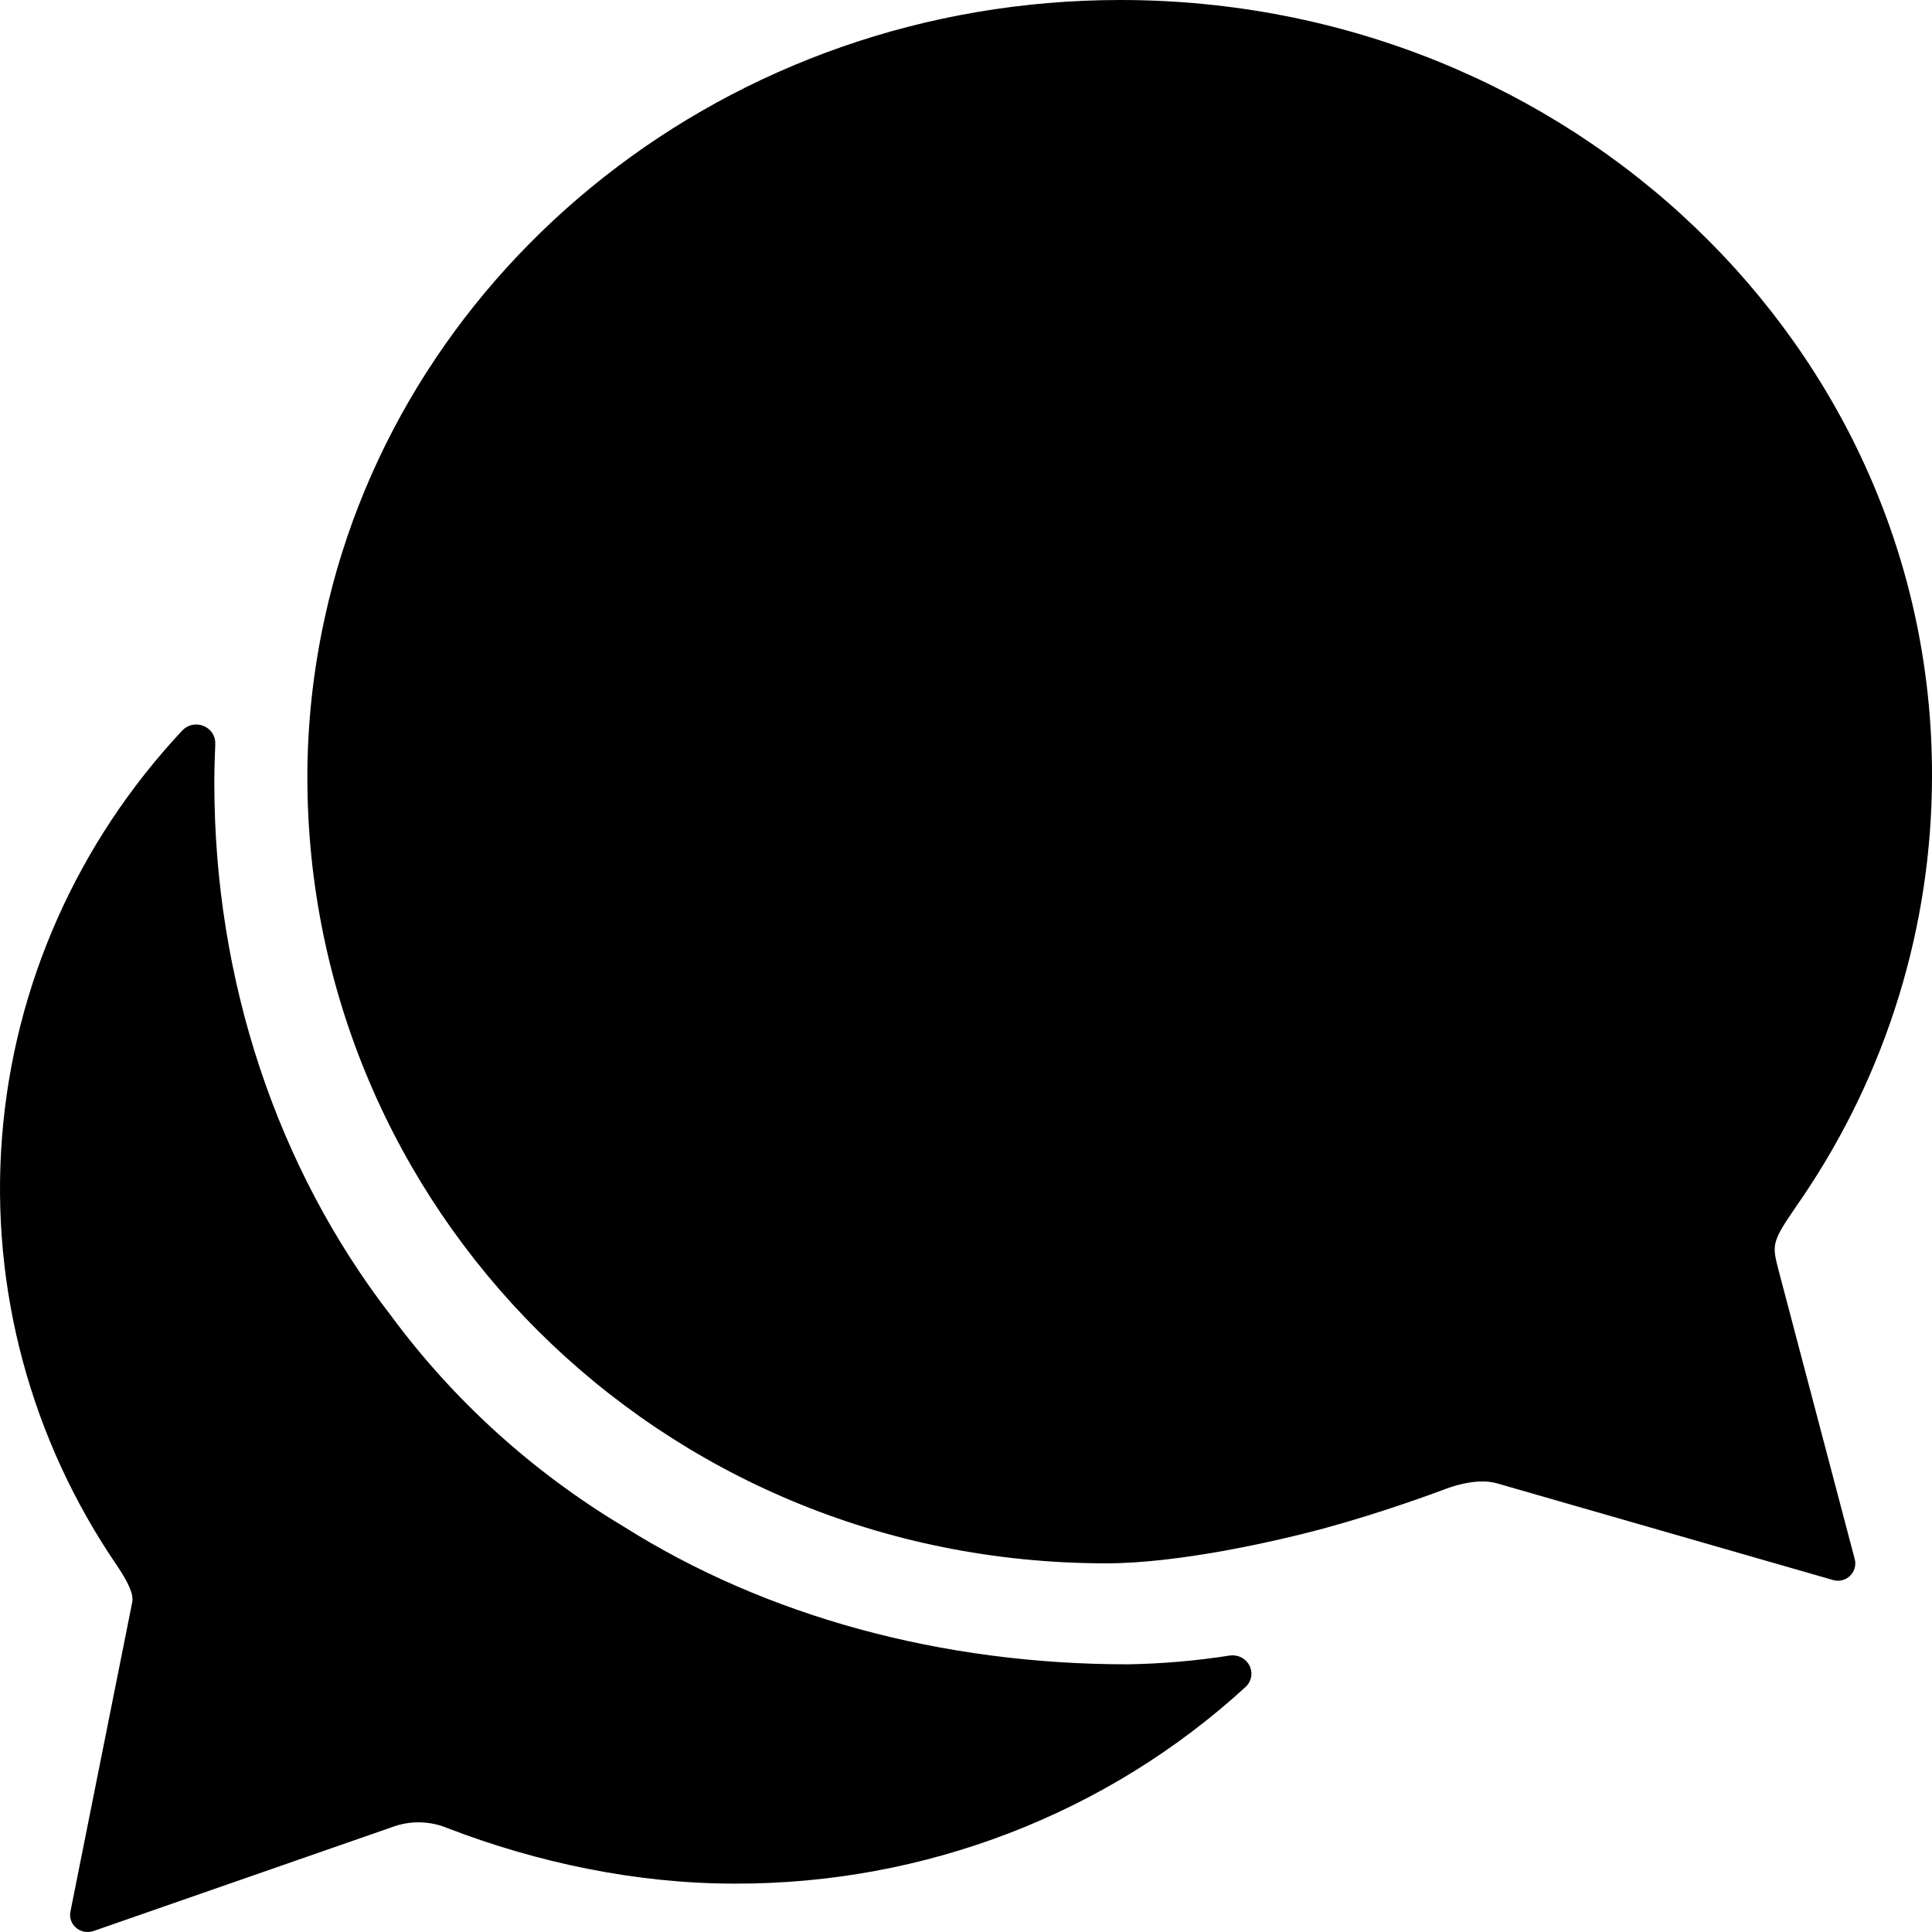
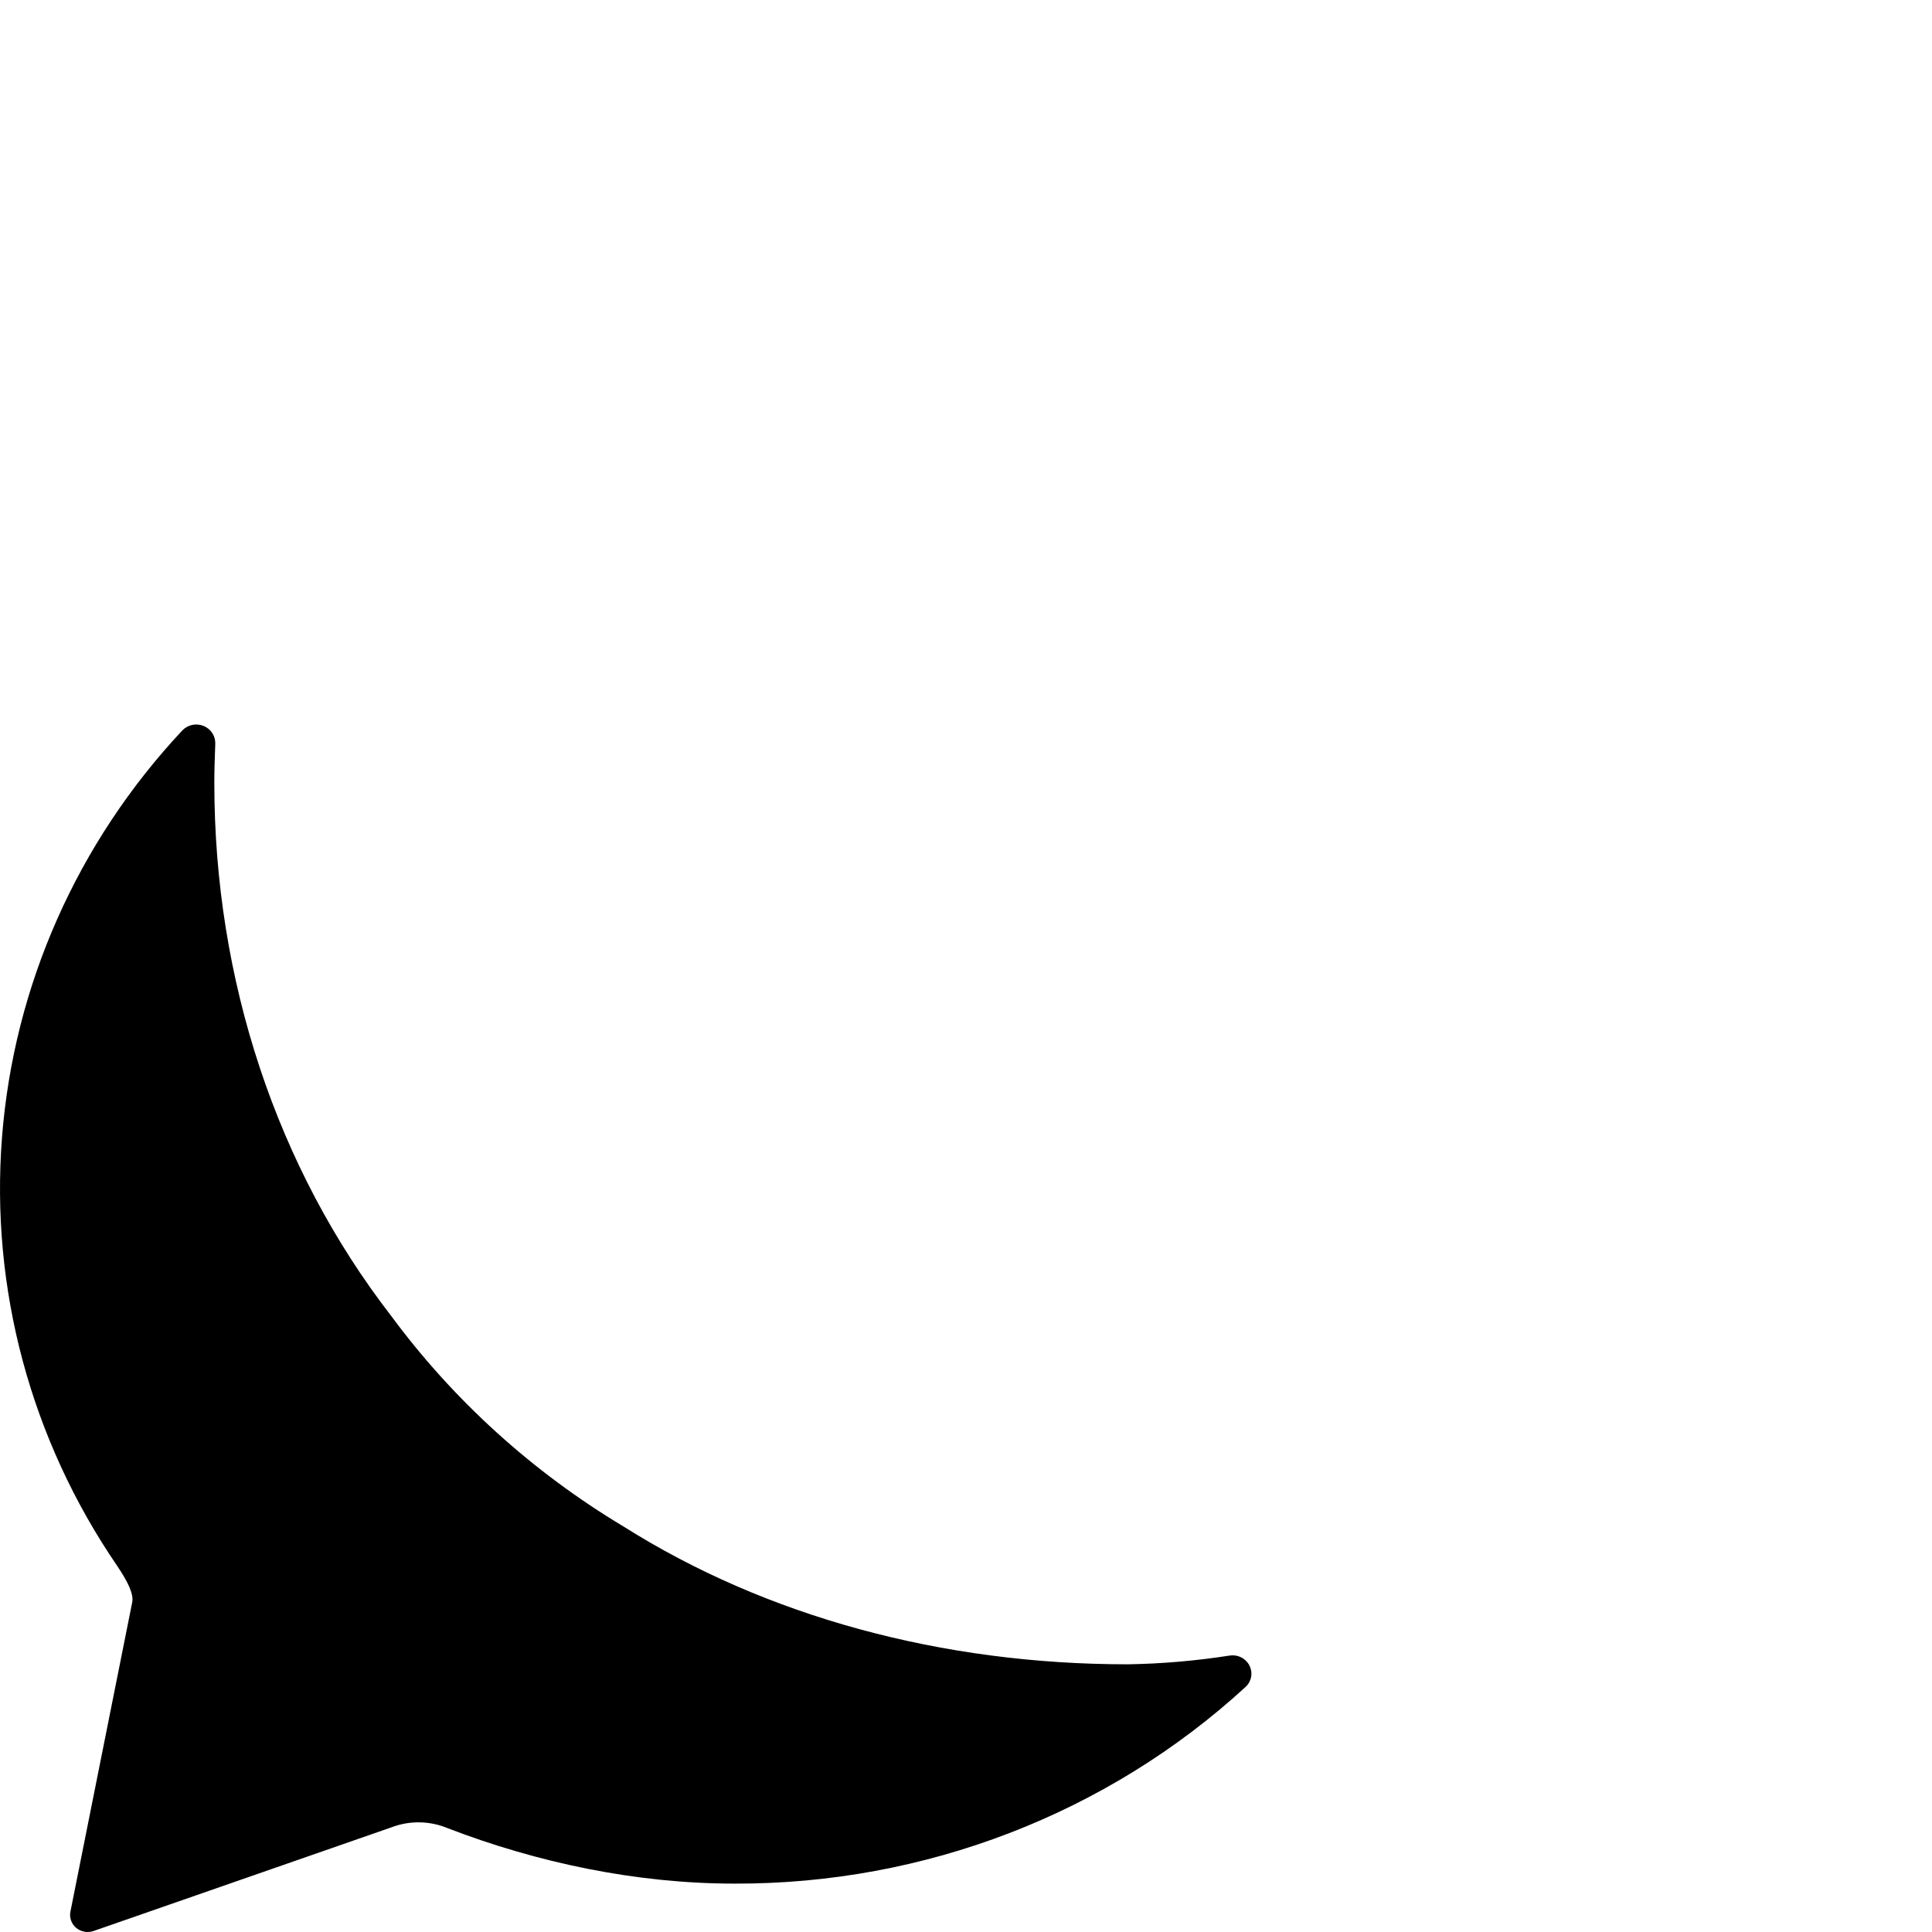
<svg xmlns="http://www.w3.org/2000/svg" width="45" height="45" viewBox="0 0 45 45" fill="currentColor">
-   <path d="M41.766 28.204C41.844 28.092 41.919 27.976 41.996 27.868C43.95 24.977 44.996 21.573 45 18.088C45.032 8.101 36.566 0 26.097 0C16.965 0 9.348 6.184 7.563 14.394C7.296 15.611 7.16 16.853 7.159 18.098C7.159 28.095 15.3 36.413 25.769 36.413C27.434 36.413 29.676 35.916 30.906 35.58C32.136 35.244 33.355 34.8 33.67 34.681C33.985 34.561 34.478 34.438 34.871 34.551L42.695 36.802C42.764 36.822 42.837 36.824 42.906 36.806C42.976 36.789 43.04 36.754 43.091 36.704C43.143 36.655 43.18 36.592 43.199 36.523C43.218 36.455 43.219 36.382 43.2 36.313L41.41 29.525C41.285 29.022 41.269 28.928 41.766 28.204Z" fill="currentColor" />
  <path d="M28.642 38.561C27.856 38.684 27.063 38.752 26.267 38.765C21.935 38.765 17.844 37.65 14.526 35.557C12.404 34.286 10.561 32.615 9.106 30.643C6.443 27.199 4.992 22.821 4.992 18.239C4.992 17.927 5.003 17.628 5.014 17.327C5.018 17.238 4.994 17.15 4.945 17.075C4.896 17 4.825 16.942 4.741 16.908C4.657 16.874 4.564 16.866 4.475 16.885C4.386 16.905 4.306 16.95 4.244 17.016C1.8 19.626 0.322 22.961 0.047 26.487C-0.228 30.013 0.715 33.527 2.727 36.469C2.979 36.844 3.122 37.134 3.078 37.328L1.64 44.527C1.626 44.596 1.632 44.666 1.655 44.732C1.679 44.798 1.719 44.857 1.773 44.903C1.827 44.948 1.893 44.979 1.963 44.993C2.033 45.006 2.105 45.001 2.173 44.979L9.115 42.563C9.326 42.482 9.551 42.442 9.777 42.446C10.003 42.45 10.227 42.497 10.434 42.585C12.512 43.383 14.81 43.873 17.108 43.873C21.532 43.887 25.793 42.247 29.015 39.289C29.082 39.226 29.126 39.144 29.142 39.054C29.157 38.965 29.143 38.873 29.101 38.792C29.06 38.711 28.993 38.645 28.91 38.603C28.828 38.562 28.734 38.547 28.642 38.561Z" fill="currentColor" />
</svg>